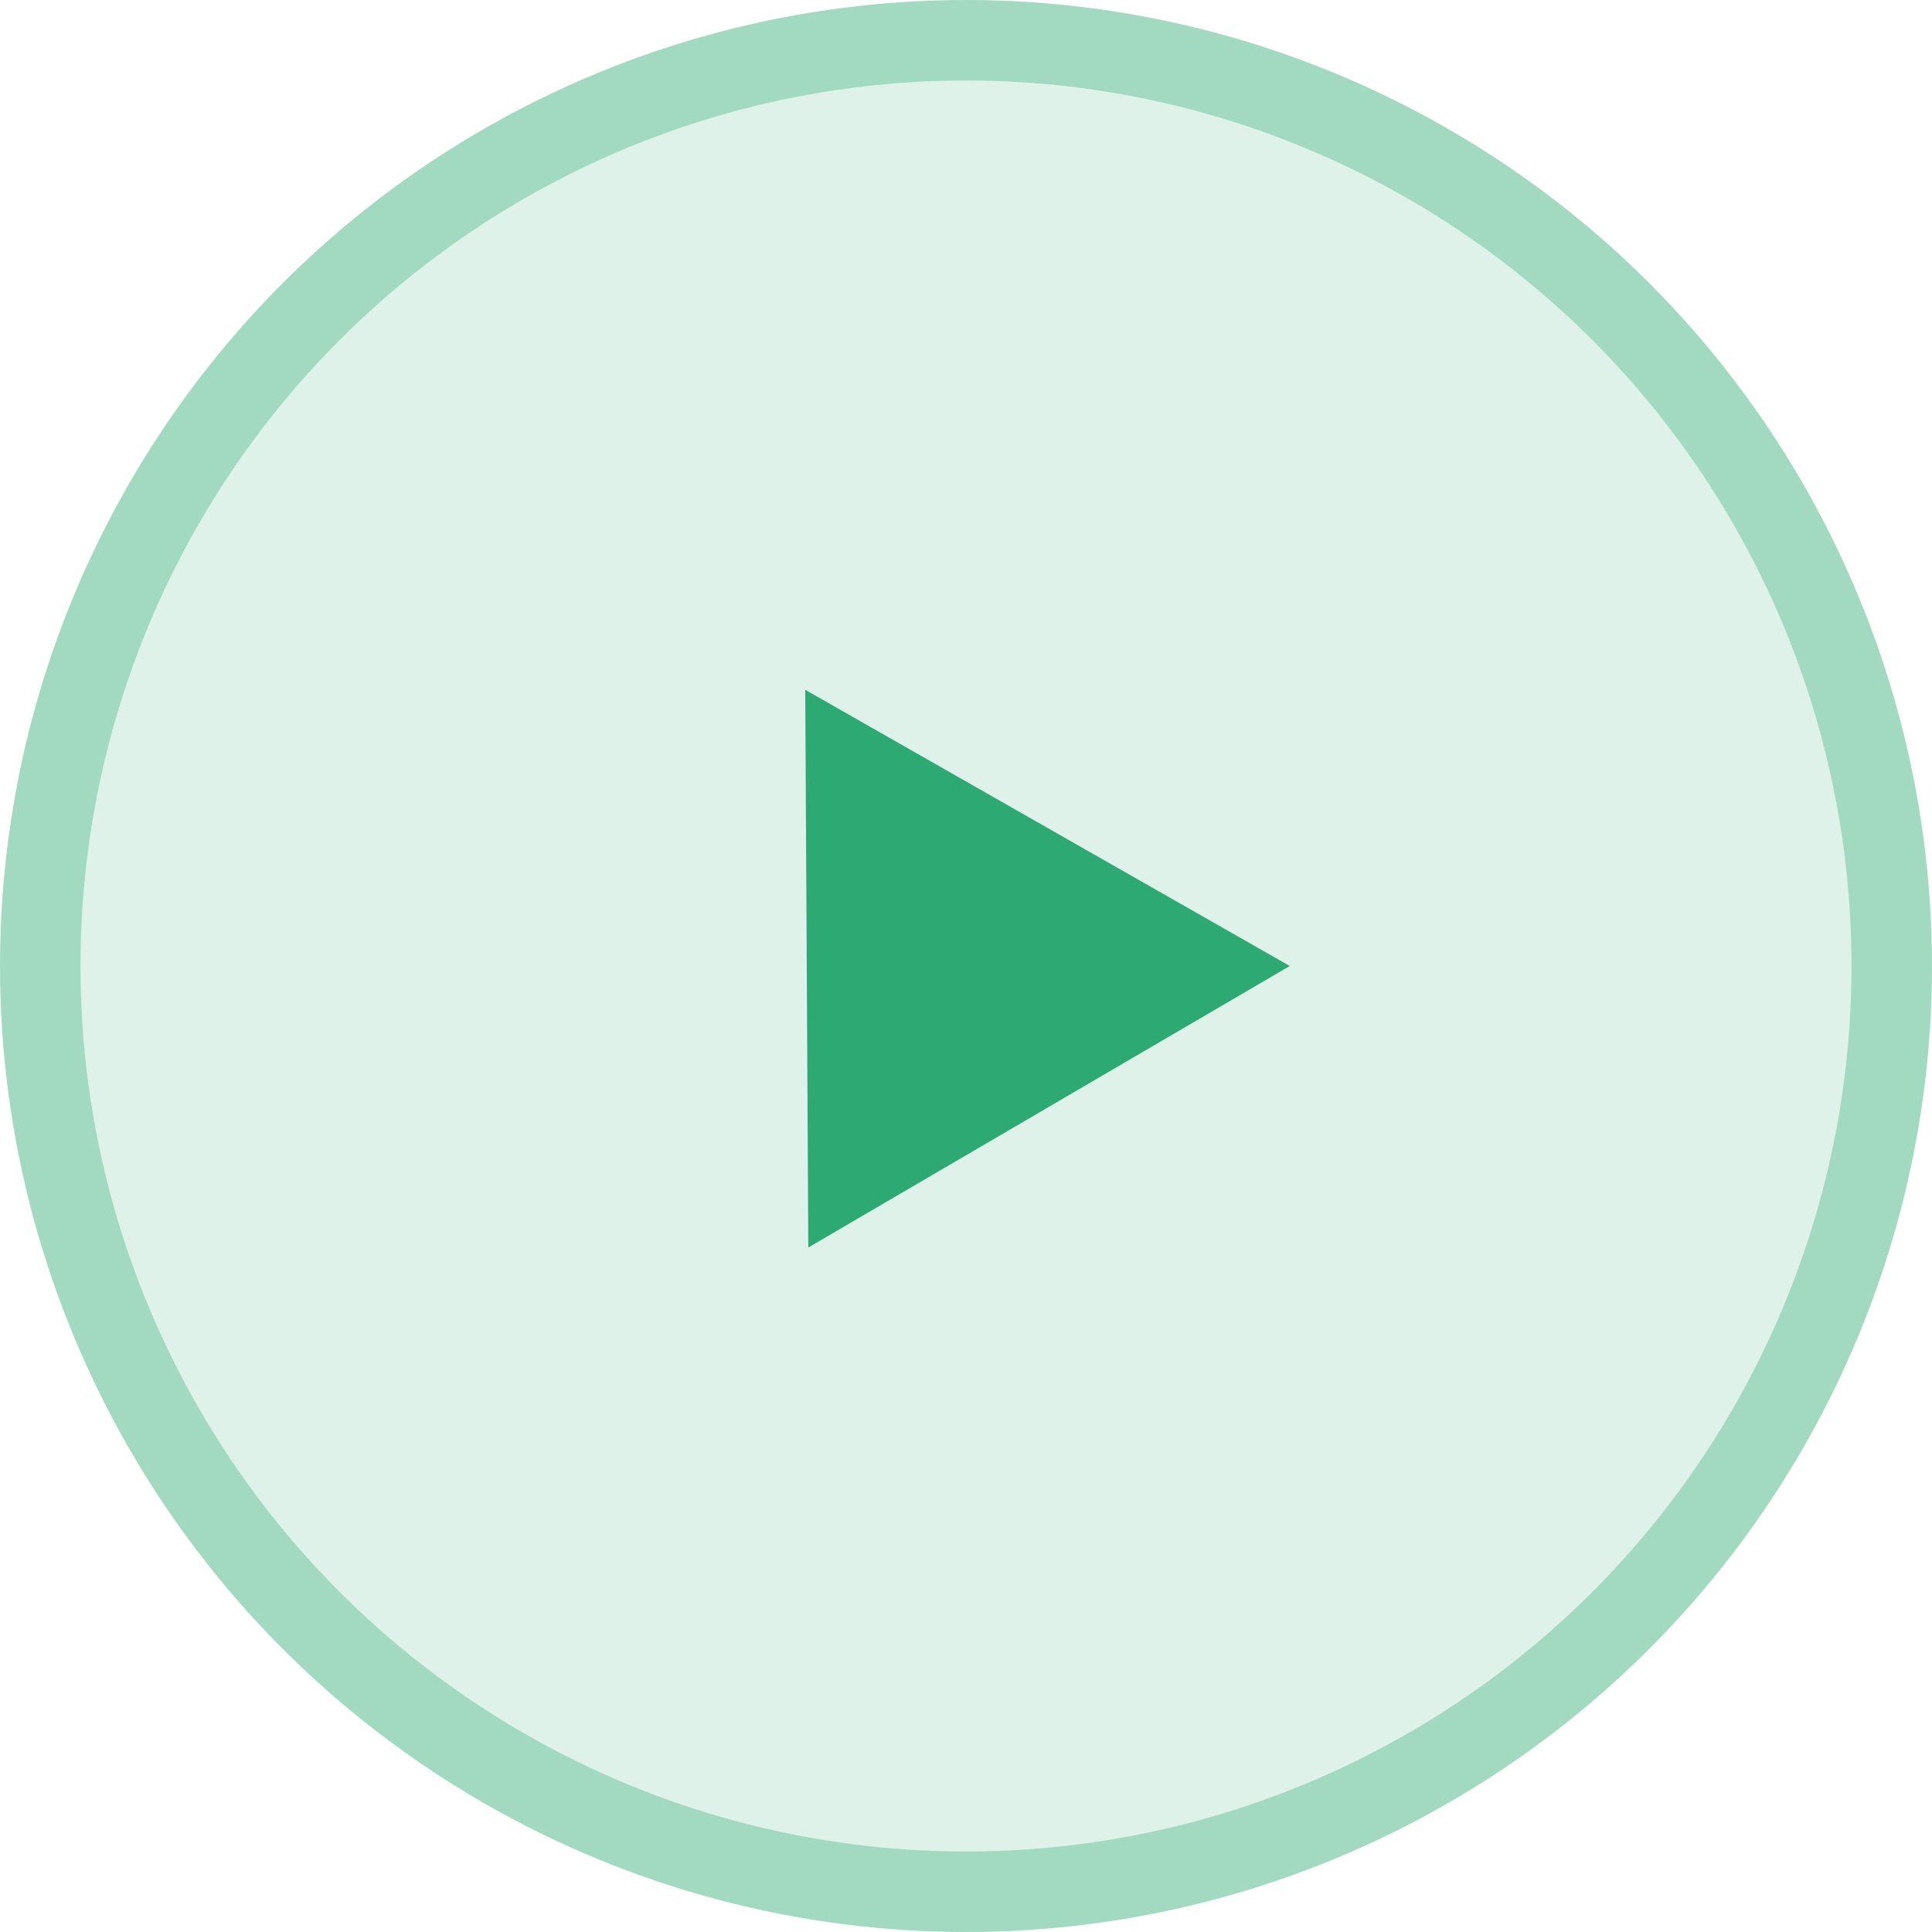
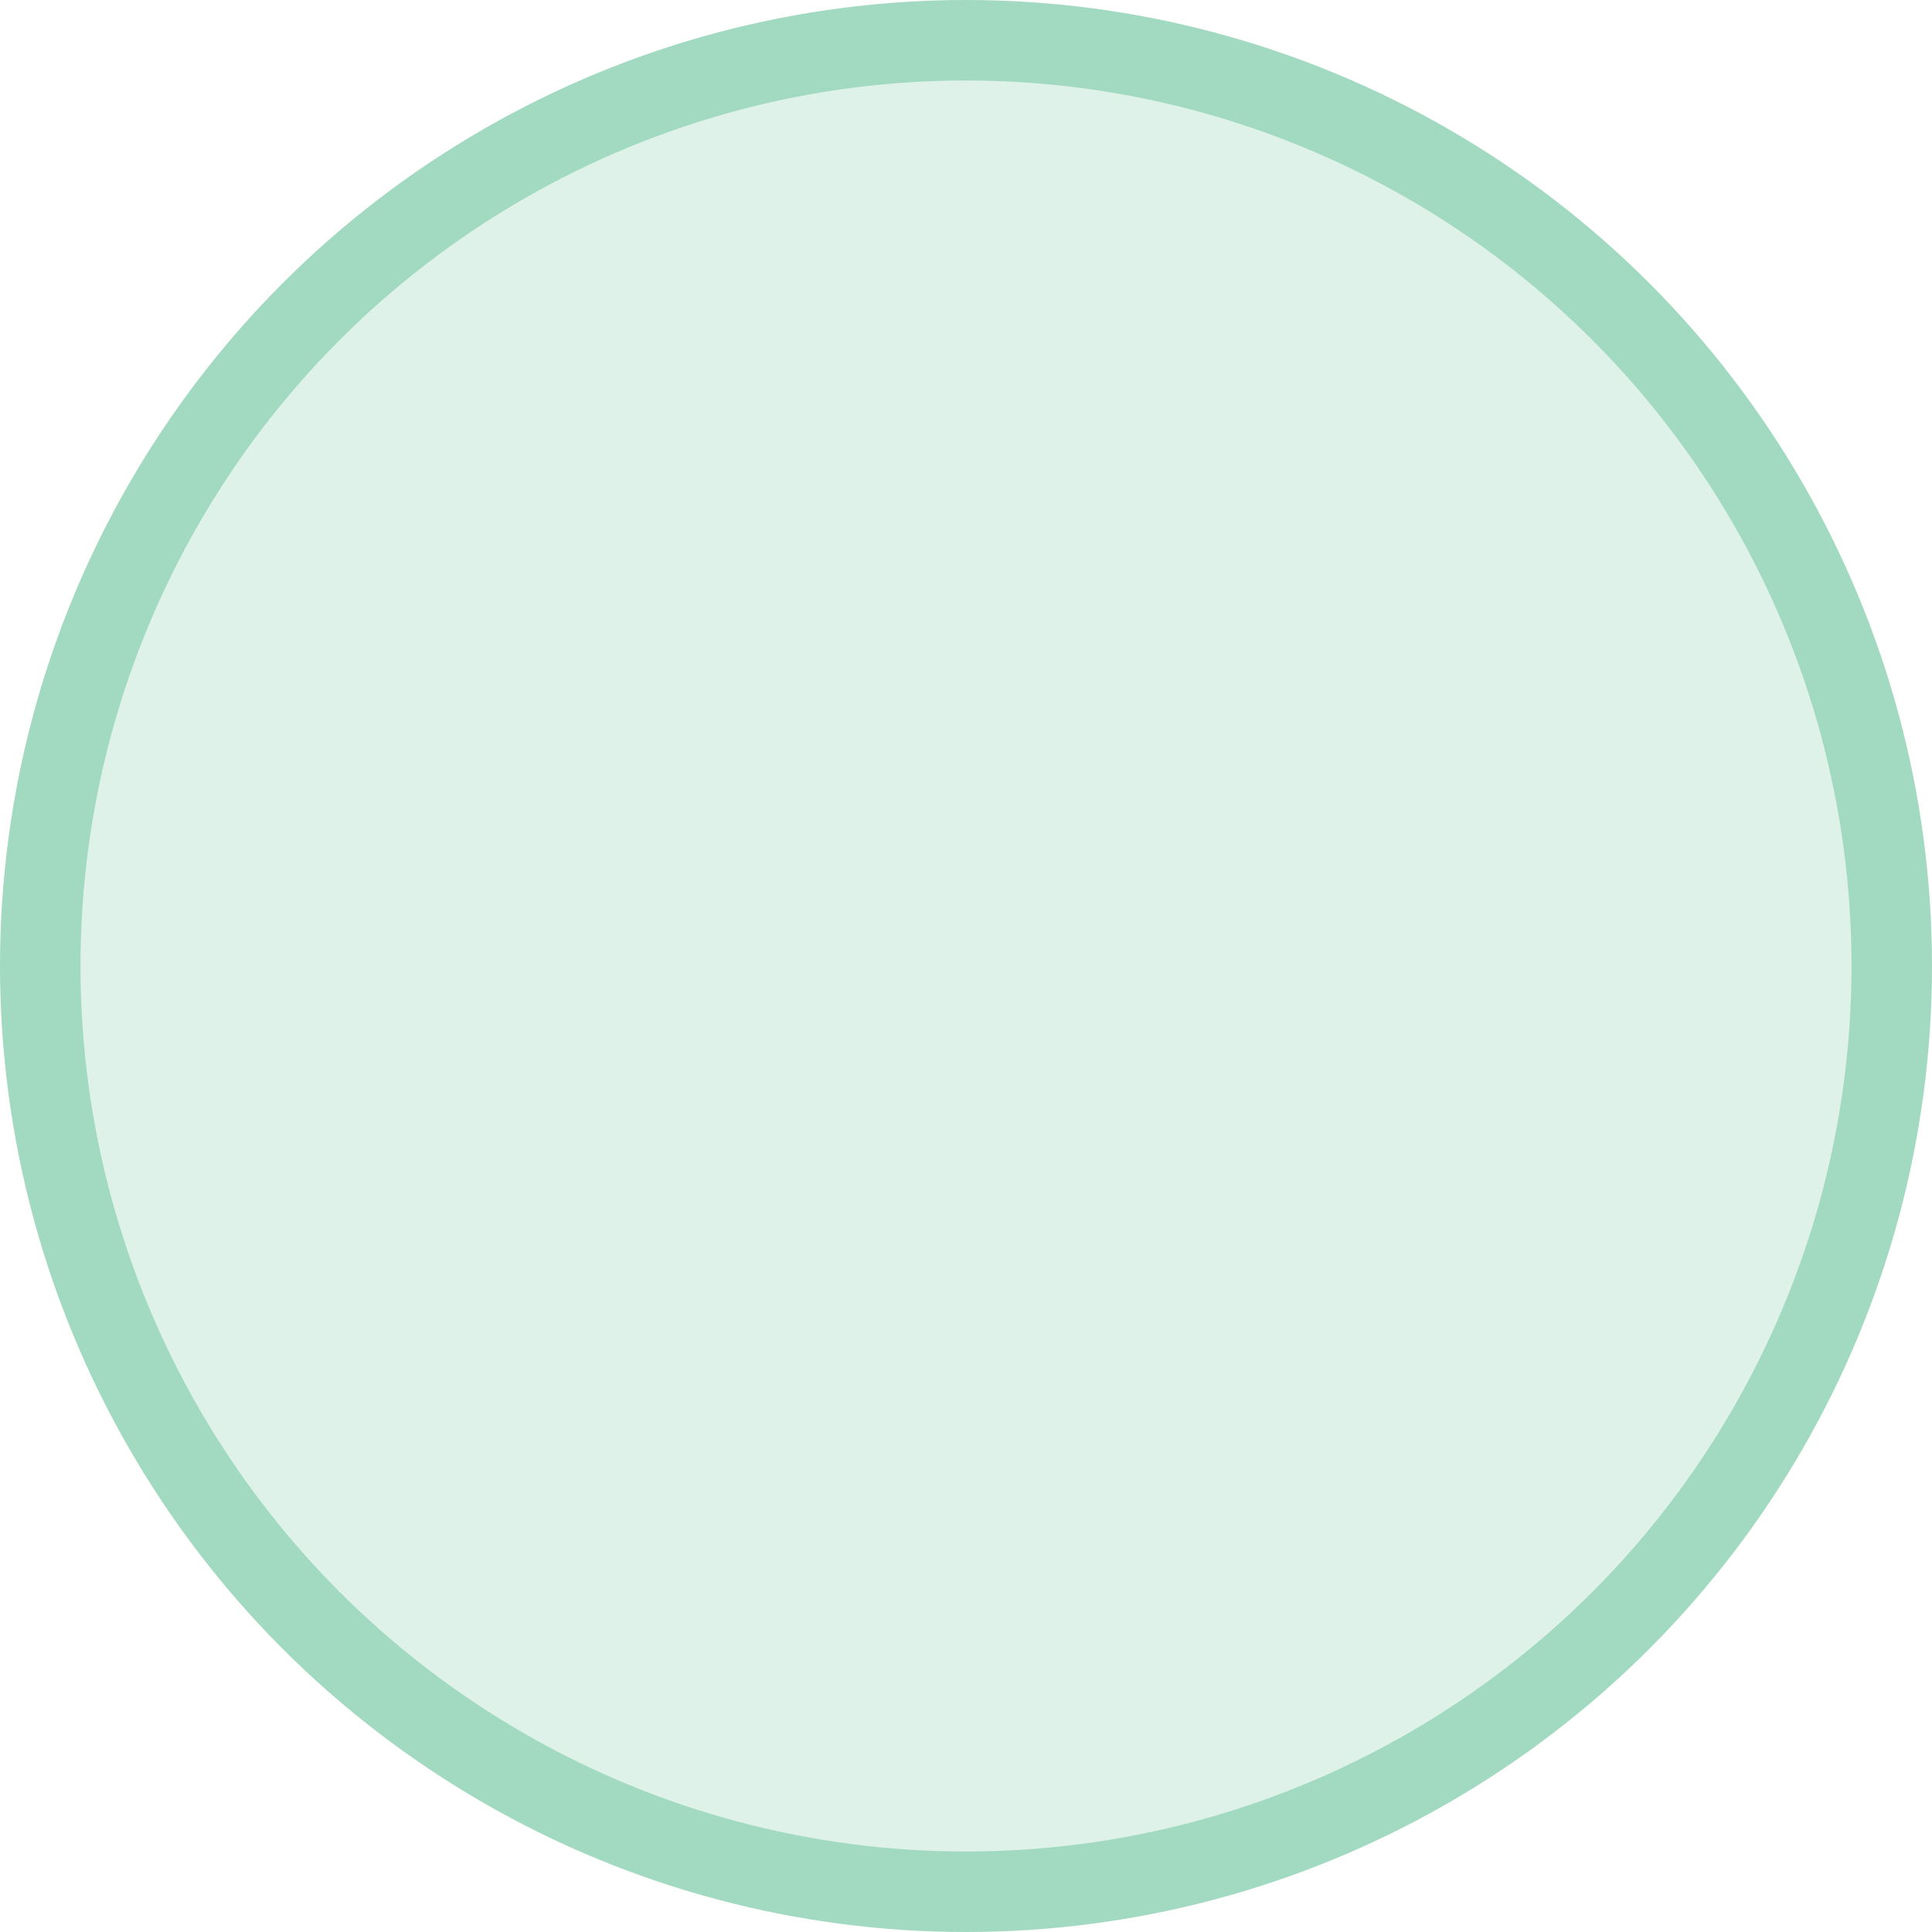
<svg xmlns="http://www.w3.org/2000/svg" width="24" height="24" viewBox="0 0 24 24" fill="none">
  <circle cx="12" cy="12" r="11.5" fill="#2DA973" fill-opacity="0.15" stroke="#A2D9C1" />
-   <path d="M16.022 12L10.041 15.497L10.003 8.569L16.022 12Z" fill="#2DA973" />
</svg>